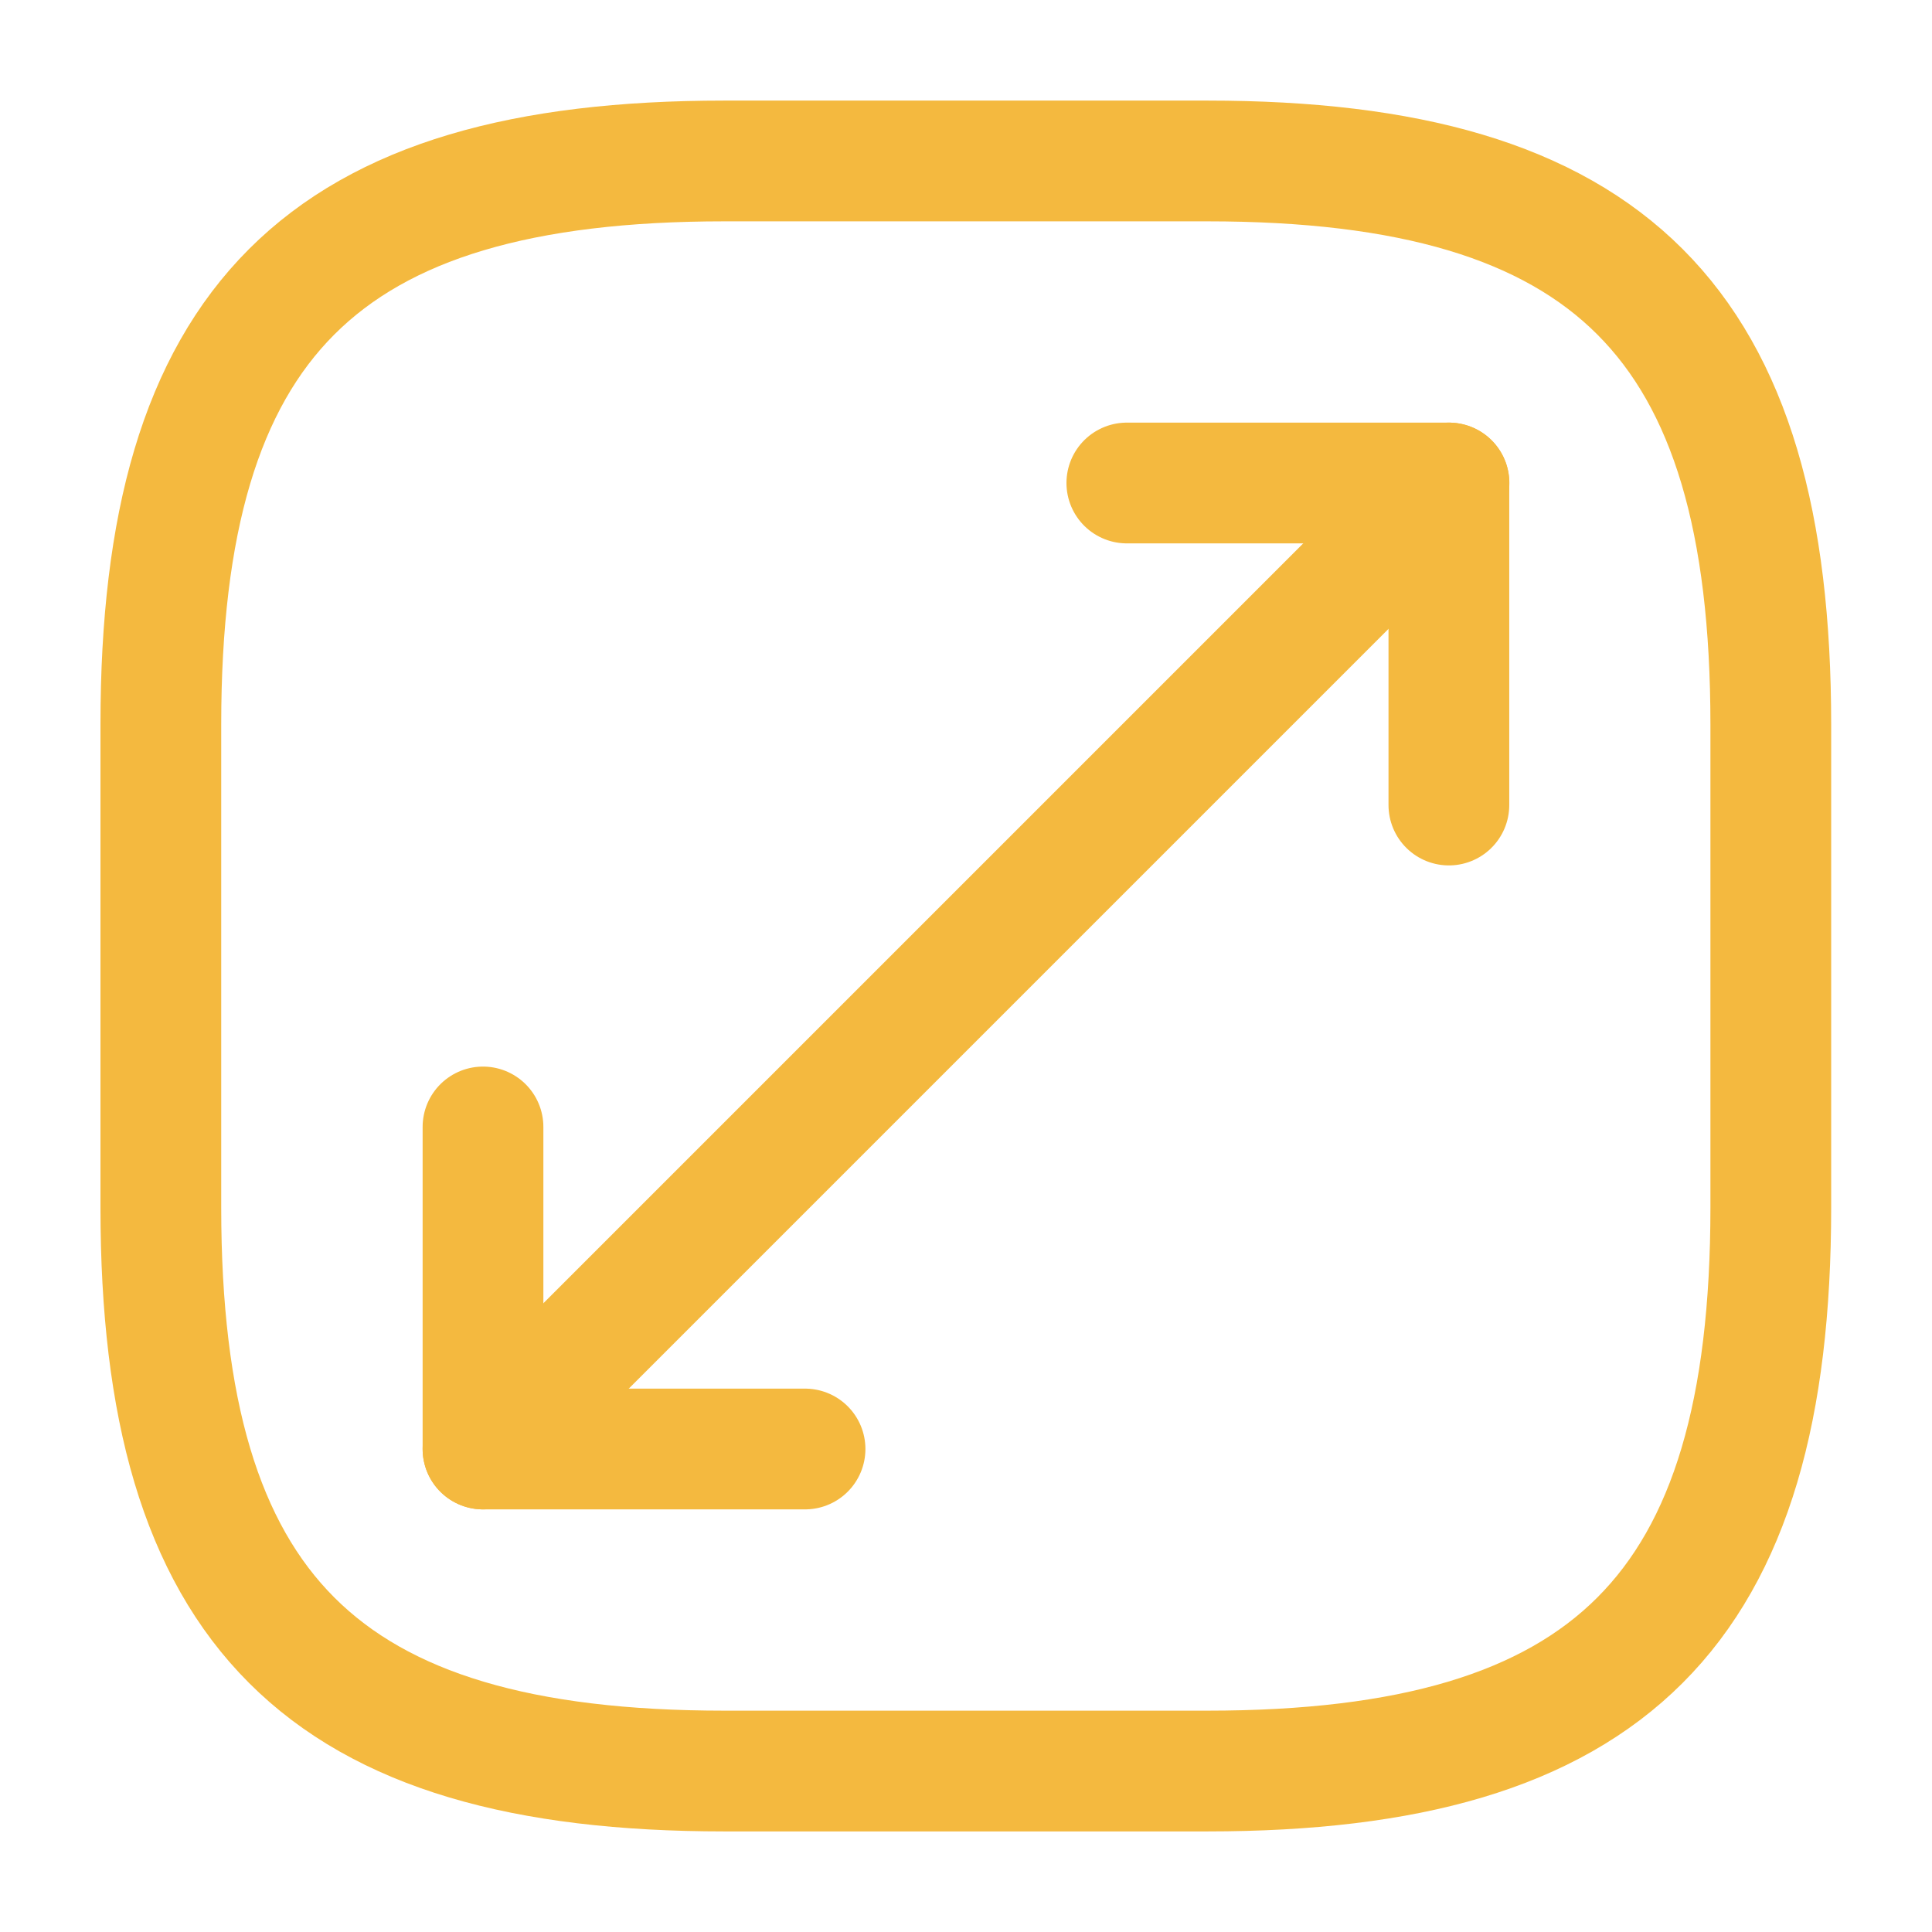
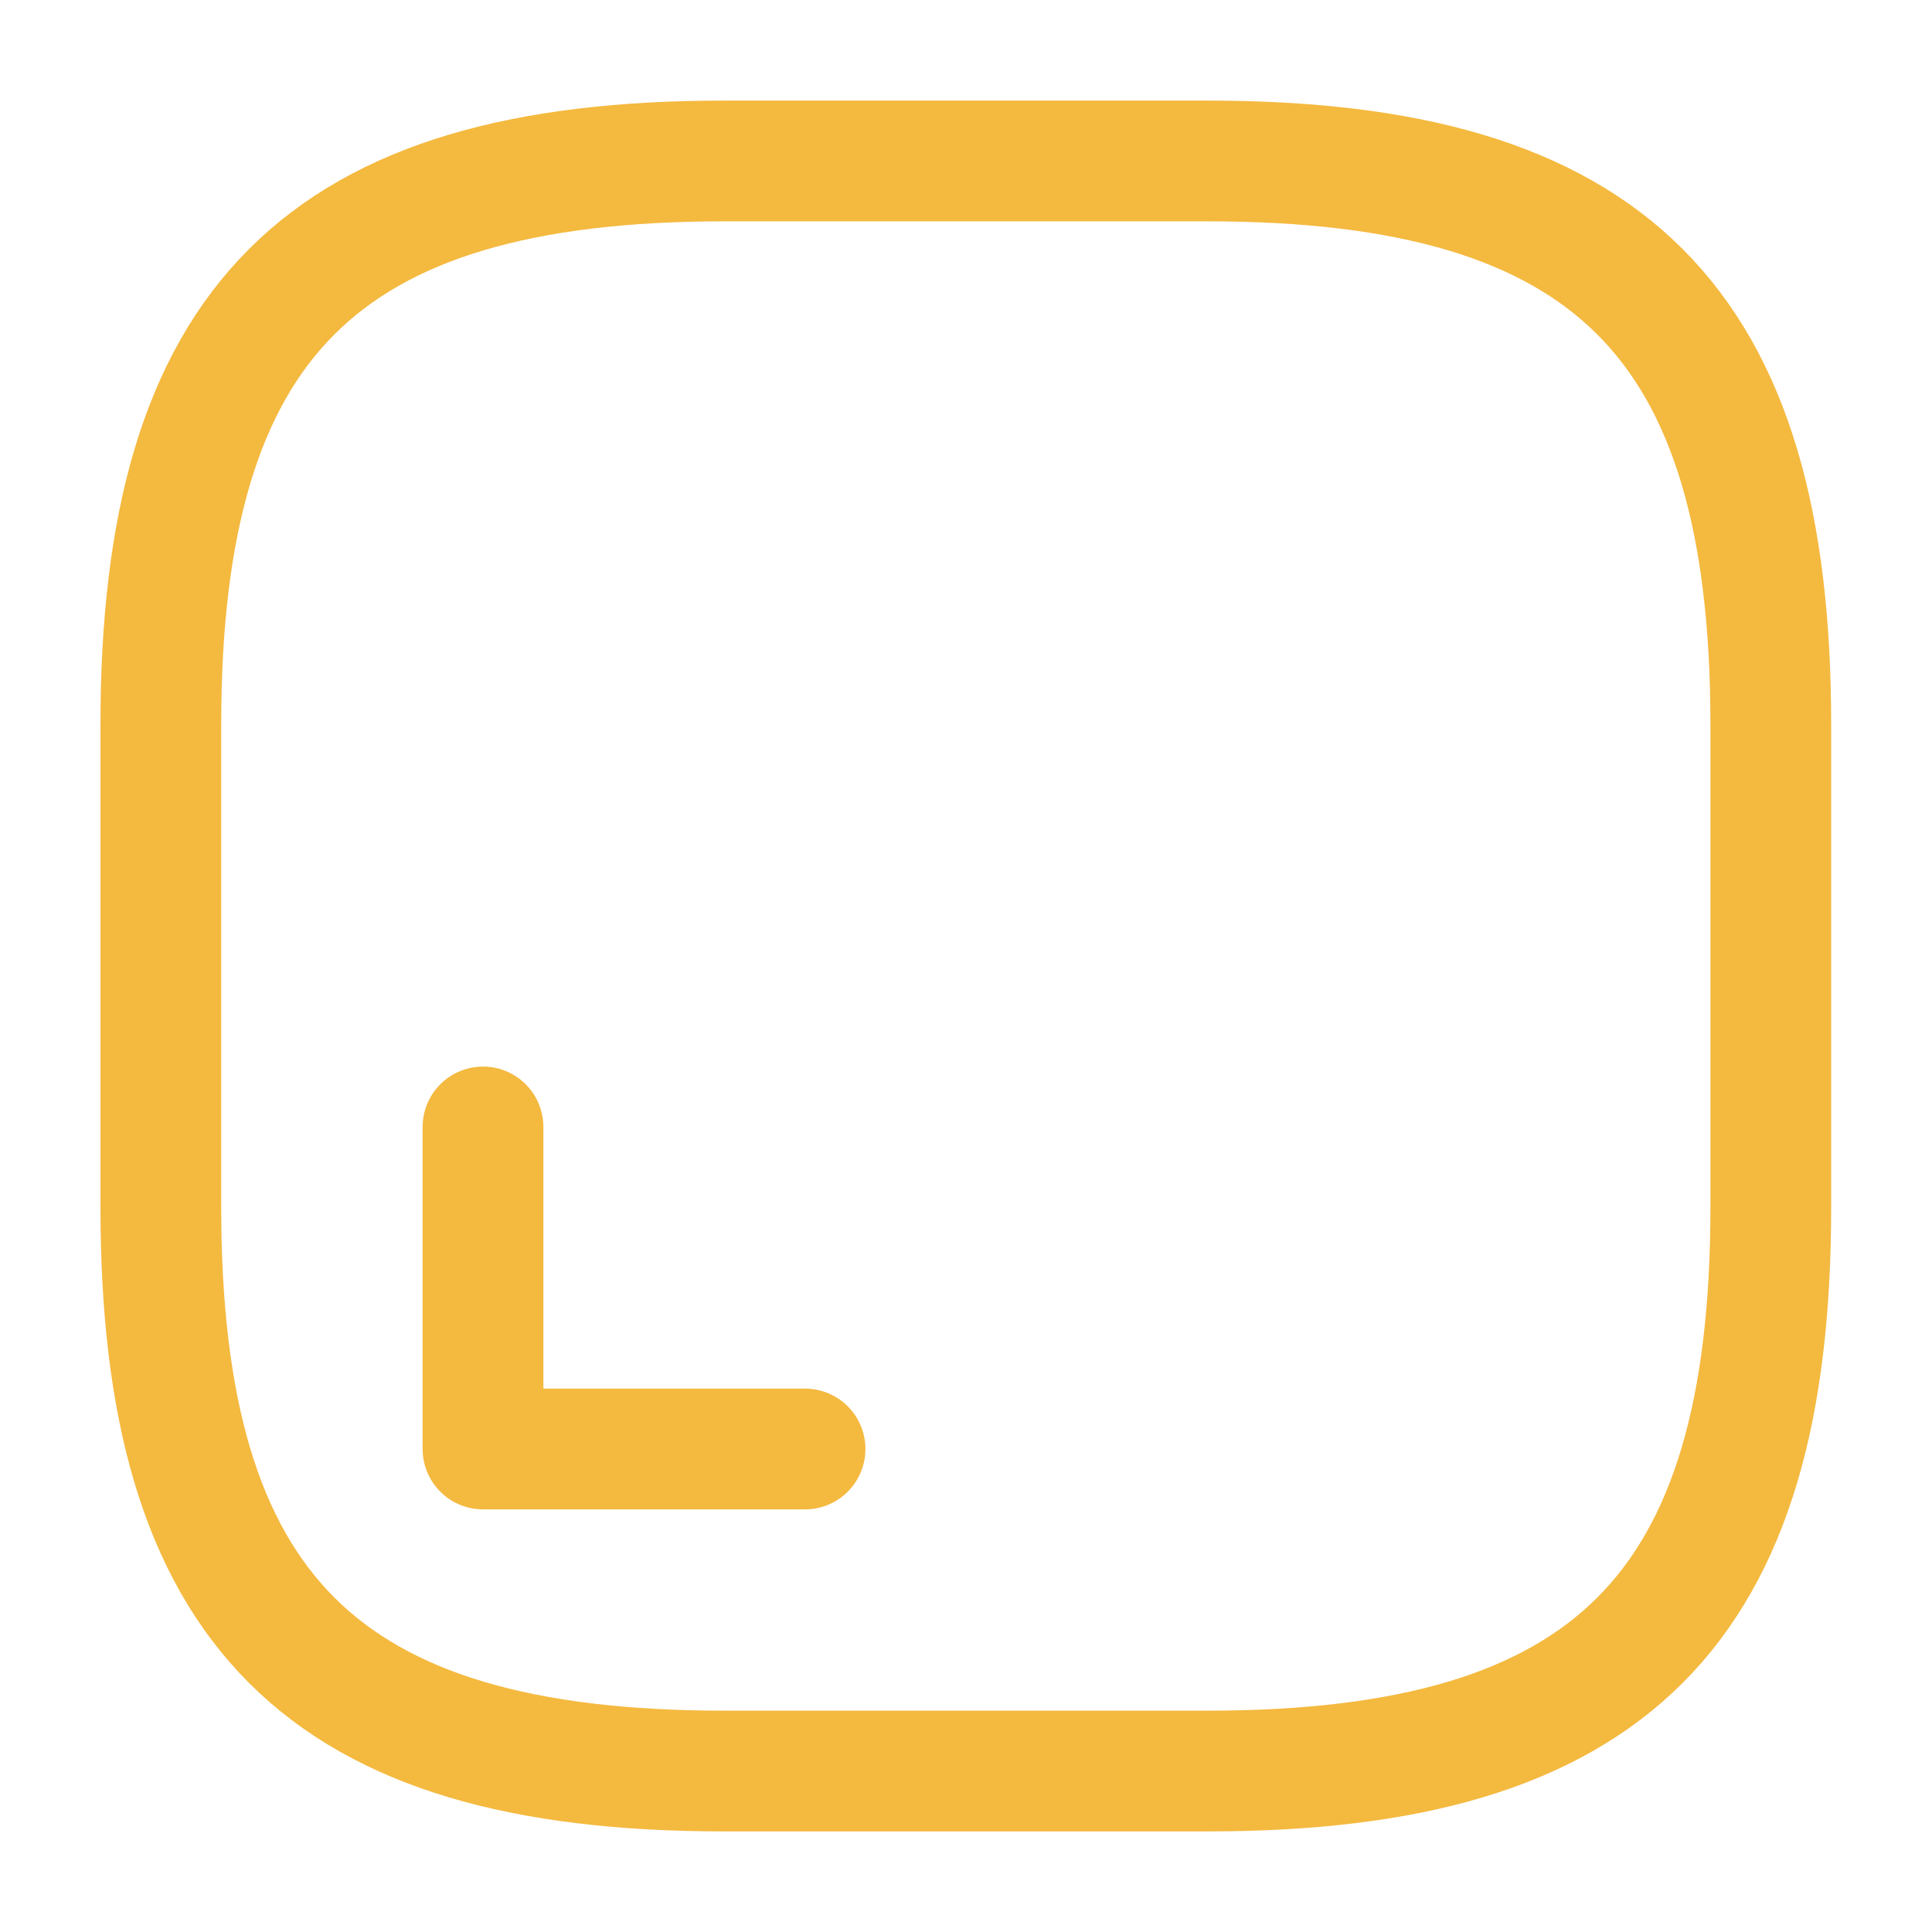
<svg xmlns="http://www.w3.org/2000/svg" width="16" height="16" viewBox="0 0 16 16" fill="none">
  <path d="M5.999 14.667H9.999C13.332 14.667 14.665 13.333 14.665 10V6C14.665 2.667 13.332 1.333 9.999 1.333H5.999C2.665 1.333 1.332 2.667 1.332 6V10C1.332 13.333 2.665 14.667 5.999 14.667Z" stroke="#F4B93F" stroke-linecap="round" stroke-linejoin="round" />
-   <path d="M12 4L4 12" stroke="#F4B93F" stroke-linecap="round" stroke-linejoin="round" />
-   <path d="M11.999 6.667V4H9.332" stroke="#F4B93F" stroke-linecap="round" stroke-linejoin="round" />
  <path d="M4 9.333V12H6.667" stroke="#F4B93F" stroke-linecap="round" stroke-linejoin="round" />
</svg>